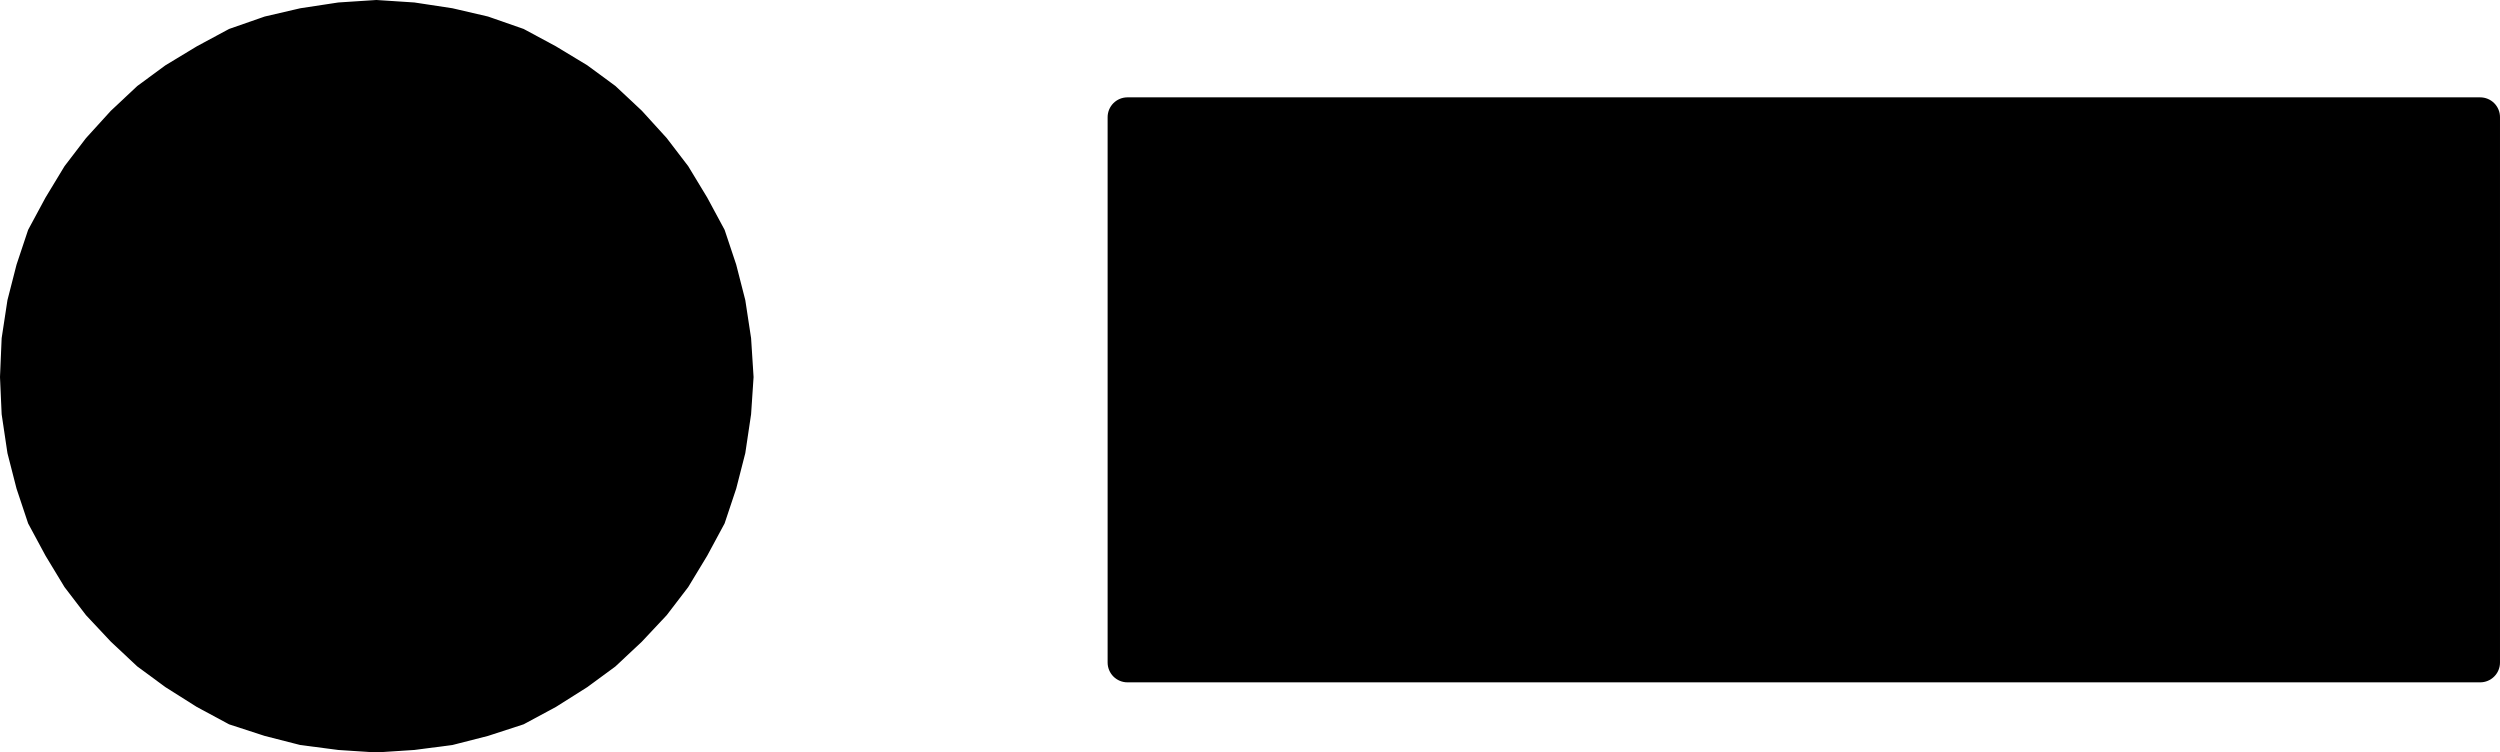
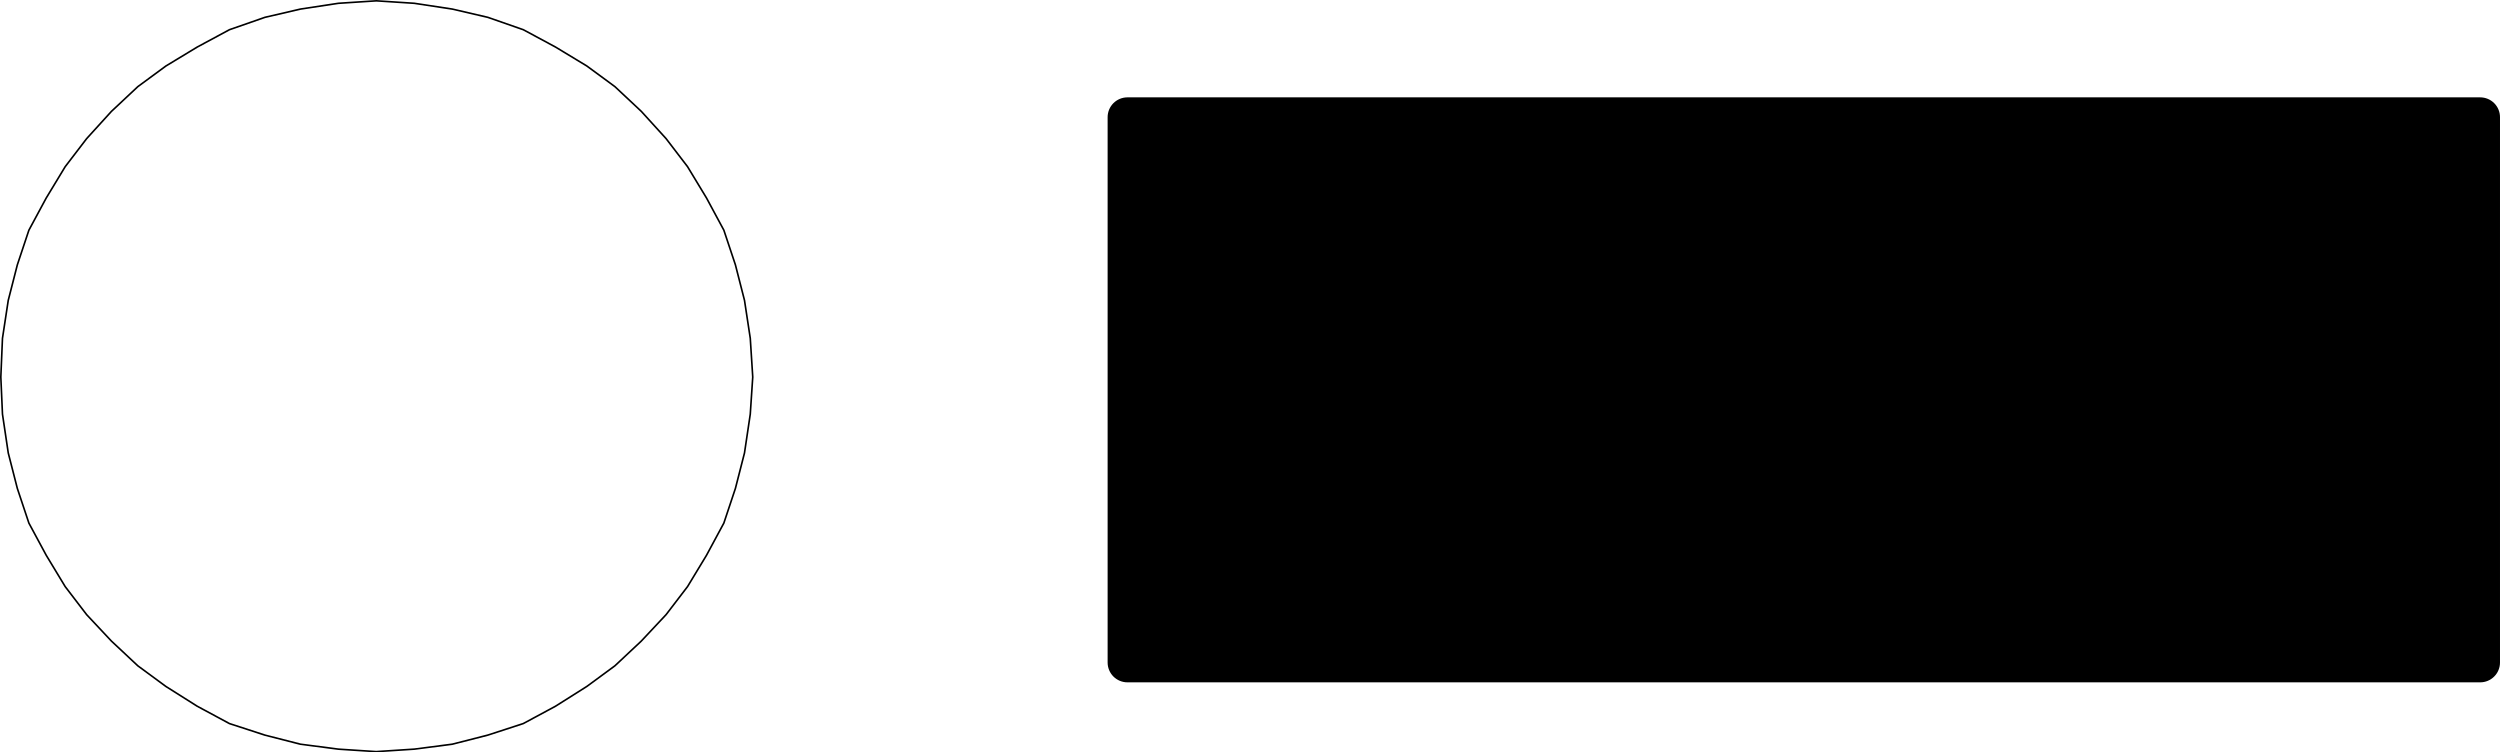
<svg xmlns="http://www.w3.org/2000/svg" xmlns:ns1="http://sodipodi.sourceforge.net/DTD/sodipodi-0.dtd" xmlns:ns2="http://www.inkscape.org/namespaces/inkscape" version="1.0" width="129.51mm" height="38.98mm" id="svg4" ns1:docname="Alfa.wmf">
  <ns1:namedview id="namedview4" pagecolor="#ffffff" bordercolor="#000000" borderopacity="0.25" ns2:showpageshadow="2" ns2:pageopacity="0.0" ns2:pagecheckerboard="0" ns2:deskcolor="#d1d1d1" ns2:document-units="mm" />
  <defs id="defs1">
    <pattern id="WMFhbasepattern" patternUnits="userSpaceOnUse" width="6" height="6" x="0" y="0" />
  </defs>
-   <path style="fill:#000000;fill-opacity:1;fill-rule:evenodd;stroke:none" d="m 73.69,147.165 -7.434,-0.485 -7.434,-0.969 -6.949,-1.777 -6.949,-2.262 -6.302,-3.392 -6.141,-3.877 -5.494,-4.039 -5.171,-4.846 -4.848,-5.169 -4.202,-5.492 L 9.05,108.718 5.656,102.418 3.394,95.633 1.616,88.687 0.485,81.094 0.162,73.825 0.485,66.232 1.616,58.802 3.394,51.855 5.656,45.07 9.05,38.77 l 3.717,-6.139 4.202,-5.492 4.848,-5.331 5.171,-4.846 5.494,-4.039 6.141,-3.715 6.302,-3.392 6.949,-2.423 6.949,-1.615 7.434,-1.131 7.434,-0.485 7.434,0.485 7.434,1.131 6.949,1.615 6.949,2.423 6.302,3.392 6.141,3.715 5.494,4.039 5.171,4.846 4.848,5.331 4.202,5.492 3.717,6.139 3.394,6.3 2.262,6.785 1.778,6.946 1.131,7.431 0.485,7.592 -0.485,7.269 -1.131,7.592 -1.778,6.946 -2.262,6.785 -3.394,6.3 -3.717,6.139 -4.202,5.492 -4.848,5.169 -5.171,4.846 -5.494,4.039 -6.141,3.877 -6.302,3.392 -6.949,2.262 -6.949,1.777 -7.434,0.969 -7.434,0.485 z" id="path1" />
  <path style="fill:none;stroke:#000000;stroke-width:0.323px;stroke-linecap:round;stroke-linejoin:round;stroke-miterlimit:4;stroke-dasharray:none;stroke-opacity:1" d="m 73.69,147.165 -7.434,-0.485 -7.434,-0.969 -6.949,-1.777 -6.949,-2.262 -6.302,-3.392 -6.141,-3.877 -5.494,-4.039 -5.171,-4.846 -4.848,-5.169 -4.202,-5.492 L 9.05,108.718 5.656,102.418 3.394,95.633 1.616,88.687 0.485,81.094 0.162,73.825 0.485,66.232 1.616,58.802 3.394,51.855 5.656,45.07 9.05,38.77 l 3.717,-6.139 4.202,-5.492 4.848,-5.331 5.171,-4.846 5.494,-4.039 6.141,-3.715 6.302,-3.392 6.949,-2.423 6.949,-1.615 7.434,-1.131 7.434,-0.485 7.434,0.485 7.434,1.131 6.949,1.615 6.949,2.423 6.302,3.392 6.141,3.715 5.494,4.039 5.171,4.846 4.848,5.331 4.202,5.492 3.717,6.139 3.394,6.3 2.262,6.785 1.778,6.946 1.131,7.431 0.485,7.592 -0.485,7.269 -1.131,7.592 -1.778,6.946 -2.262,6.785 -3.394,6.3 -3.717,6.139 -4.202,5.492 -4.848,5.169 -5.171,4.846 -5.494,4.039 -6.141,3.877 -6.302,3.392 -6.949,2.262 -6.949,1.777 -7.434,0.969 -7.434,0.485 v 0" id="path2" />
  <path style="fill:#000000;fill-opacity:1;fill-rule:evenodd;stroke:none" d="M 485.607,129.719 H 220.745 V 22.939 h 264.862 V 129.719 Z" id="path3" />
  <path style="fill:none;stroke:#000000;stroke-width:7.757px;stroke-linecap:round;stroke-linejoin:round;stroke-miterlimit:4;stroke-dasharray:none;stroke-opacity:1" d="M 485.607,129.719 H 220.745 V 22.939 h 264.862 v 106.78 0" id="path4" />
</svg>